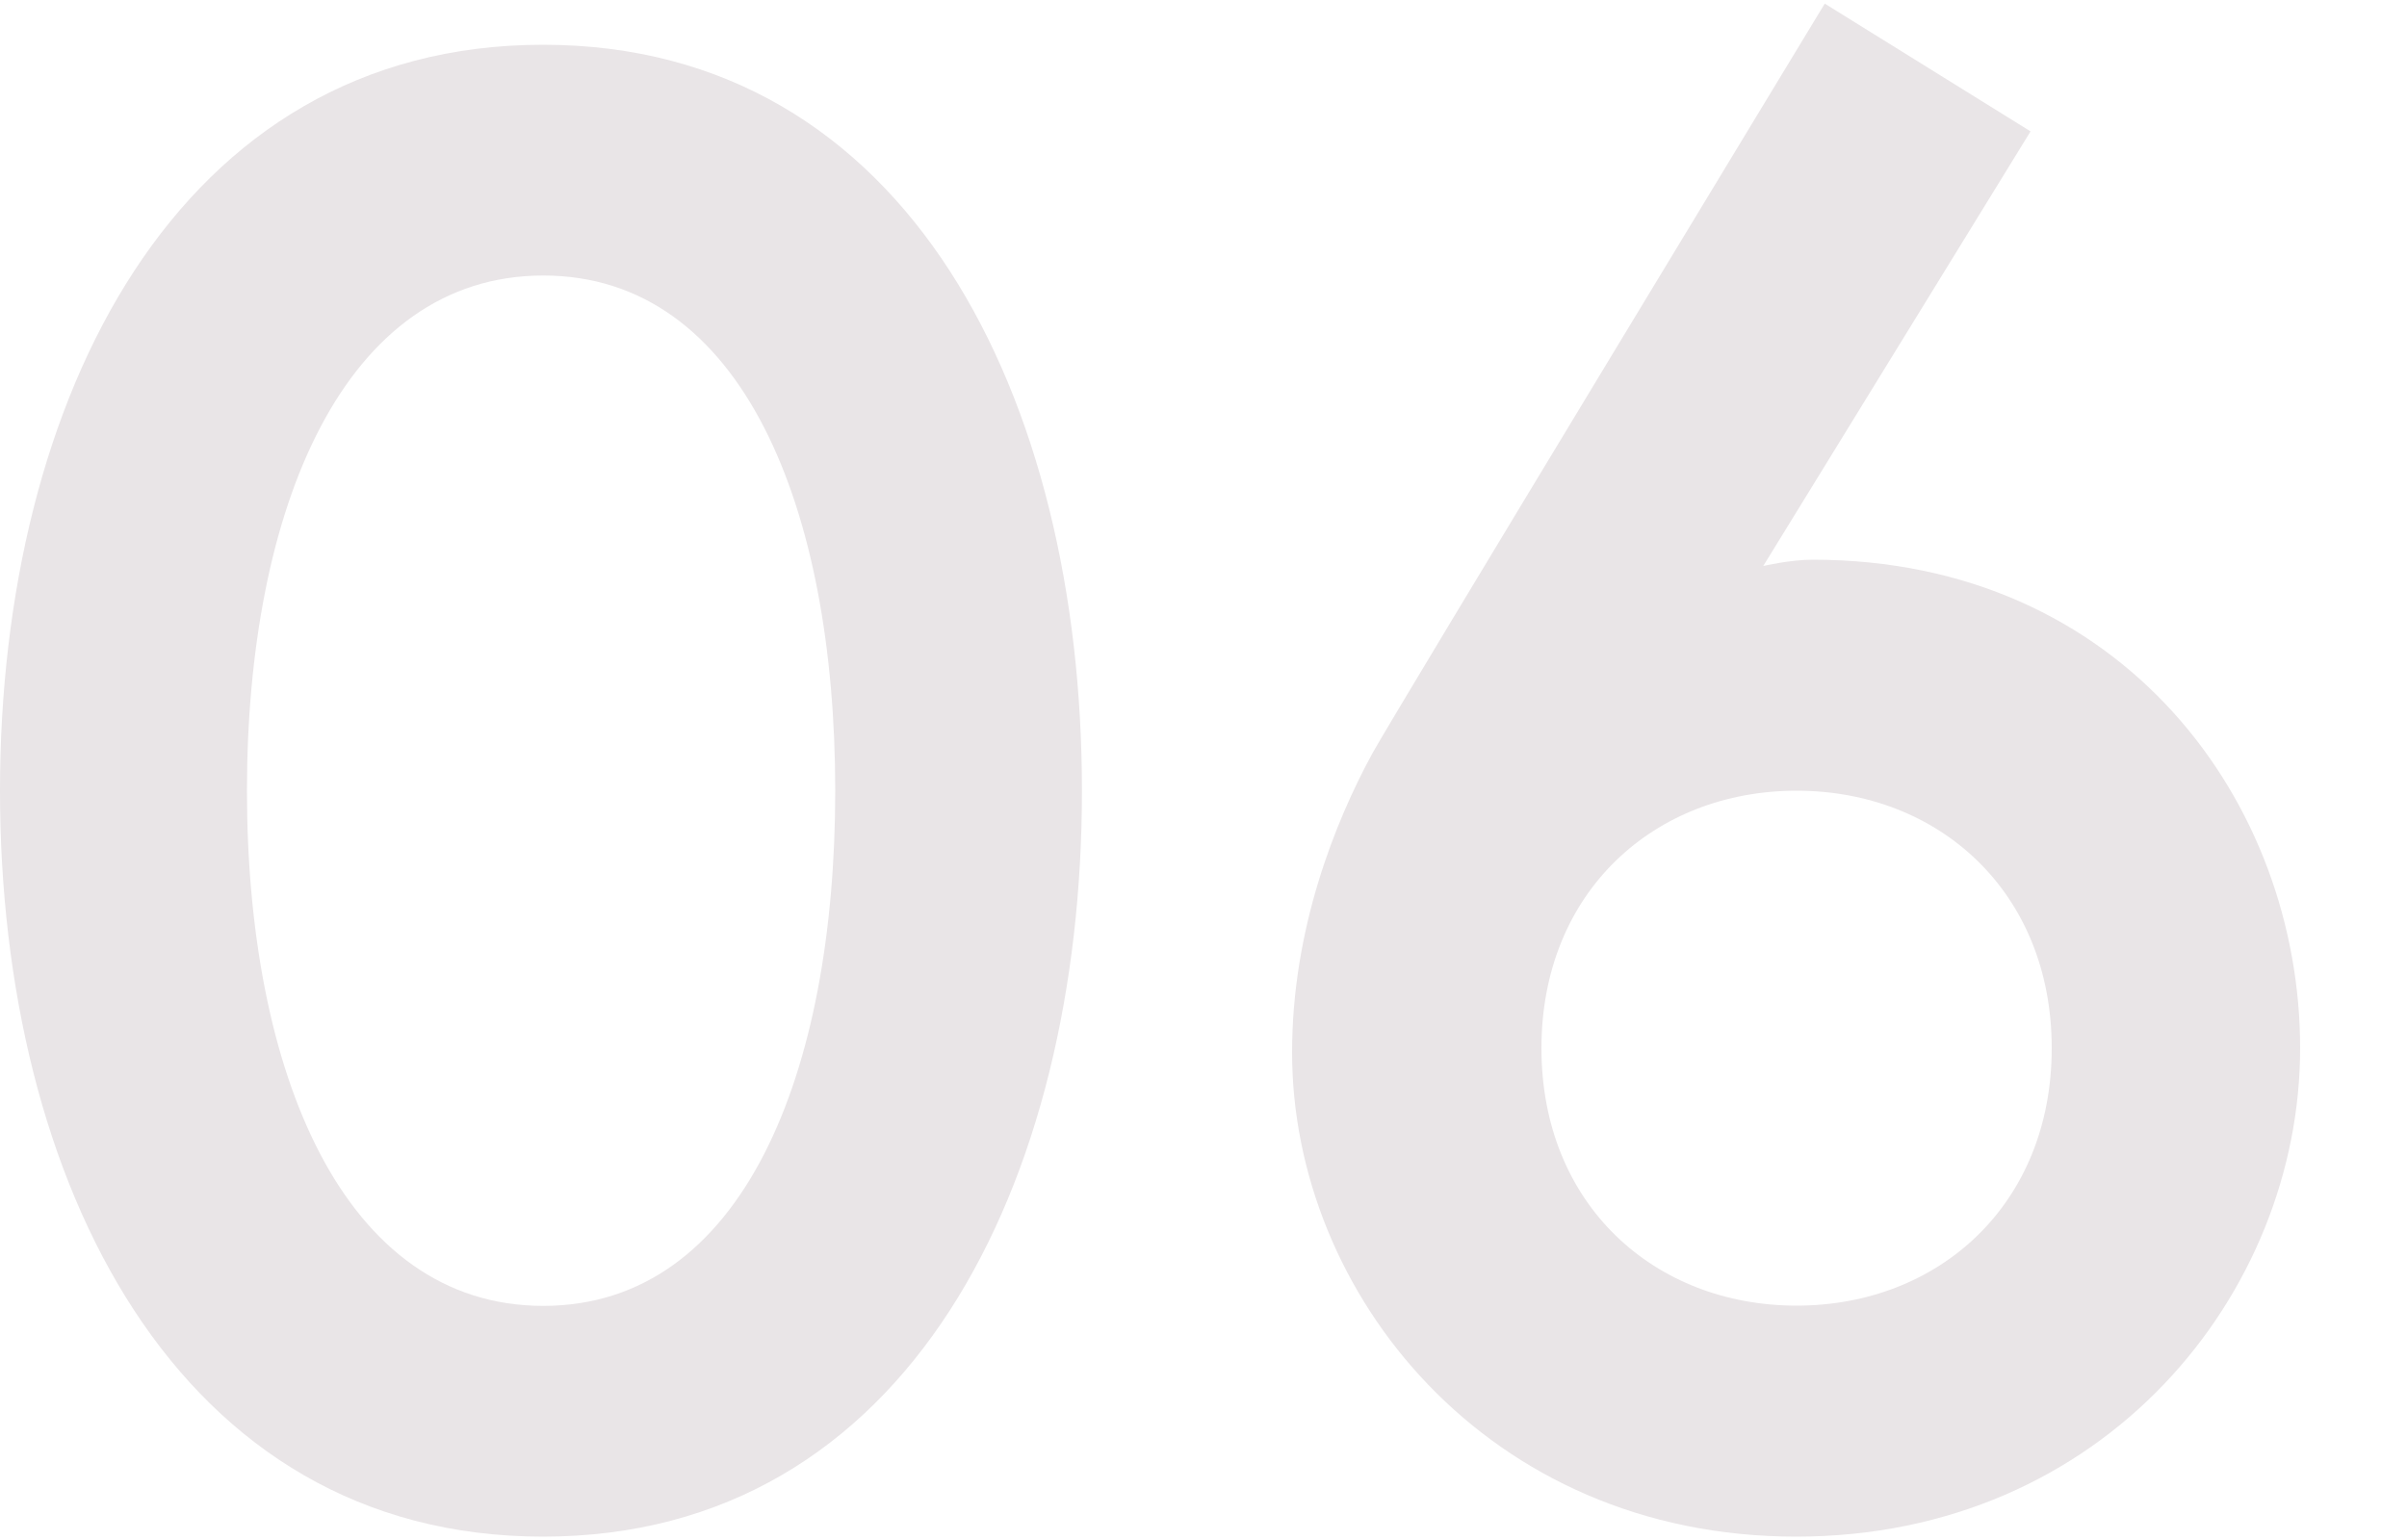
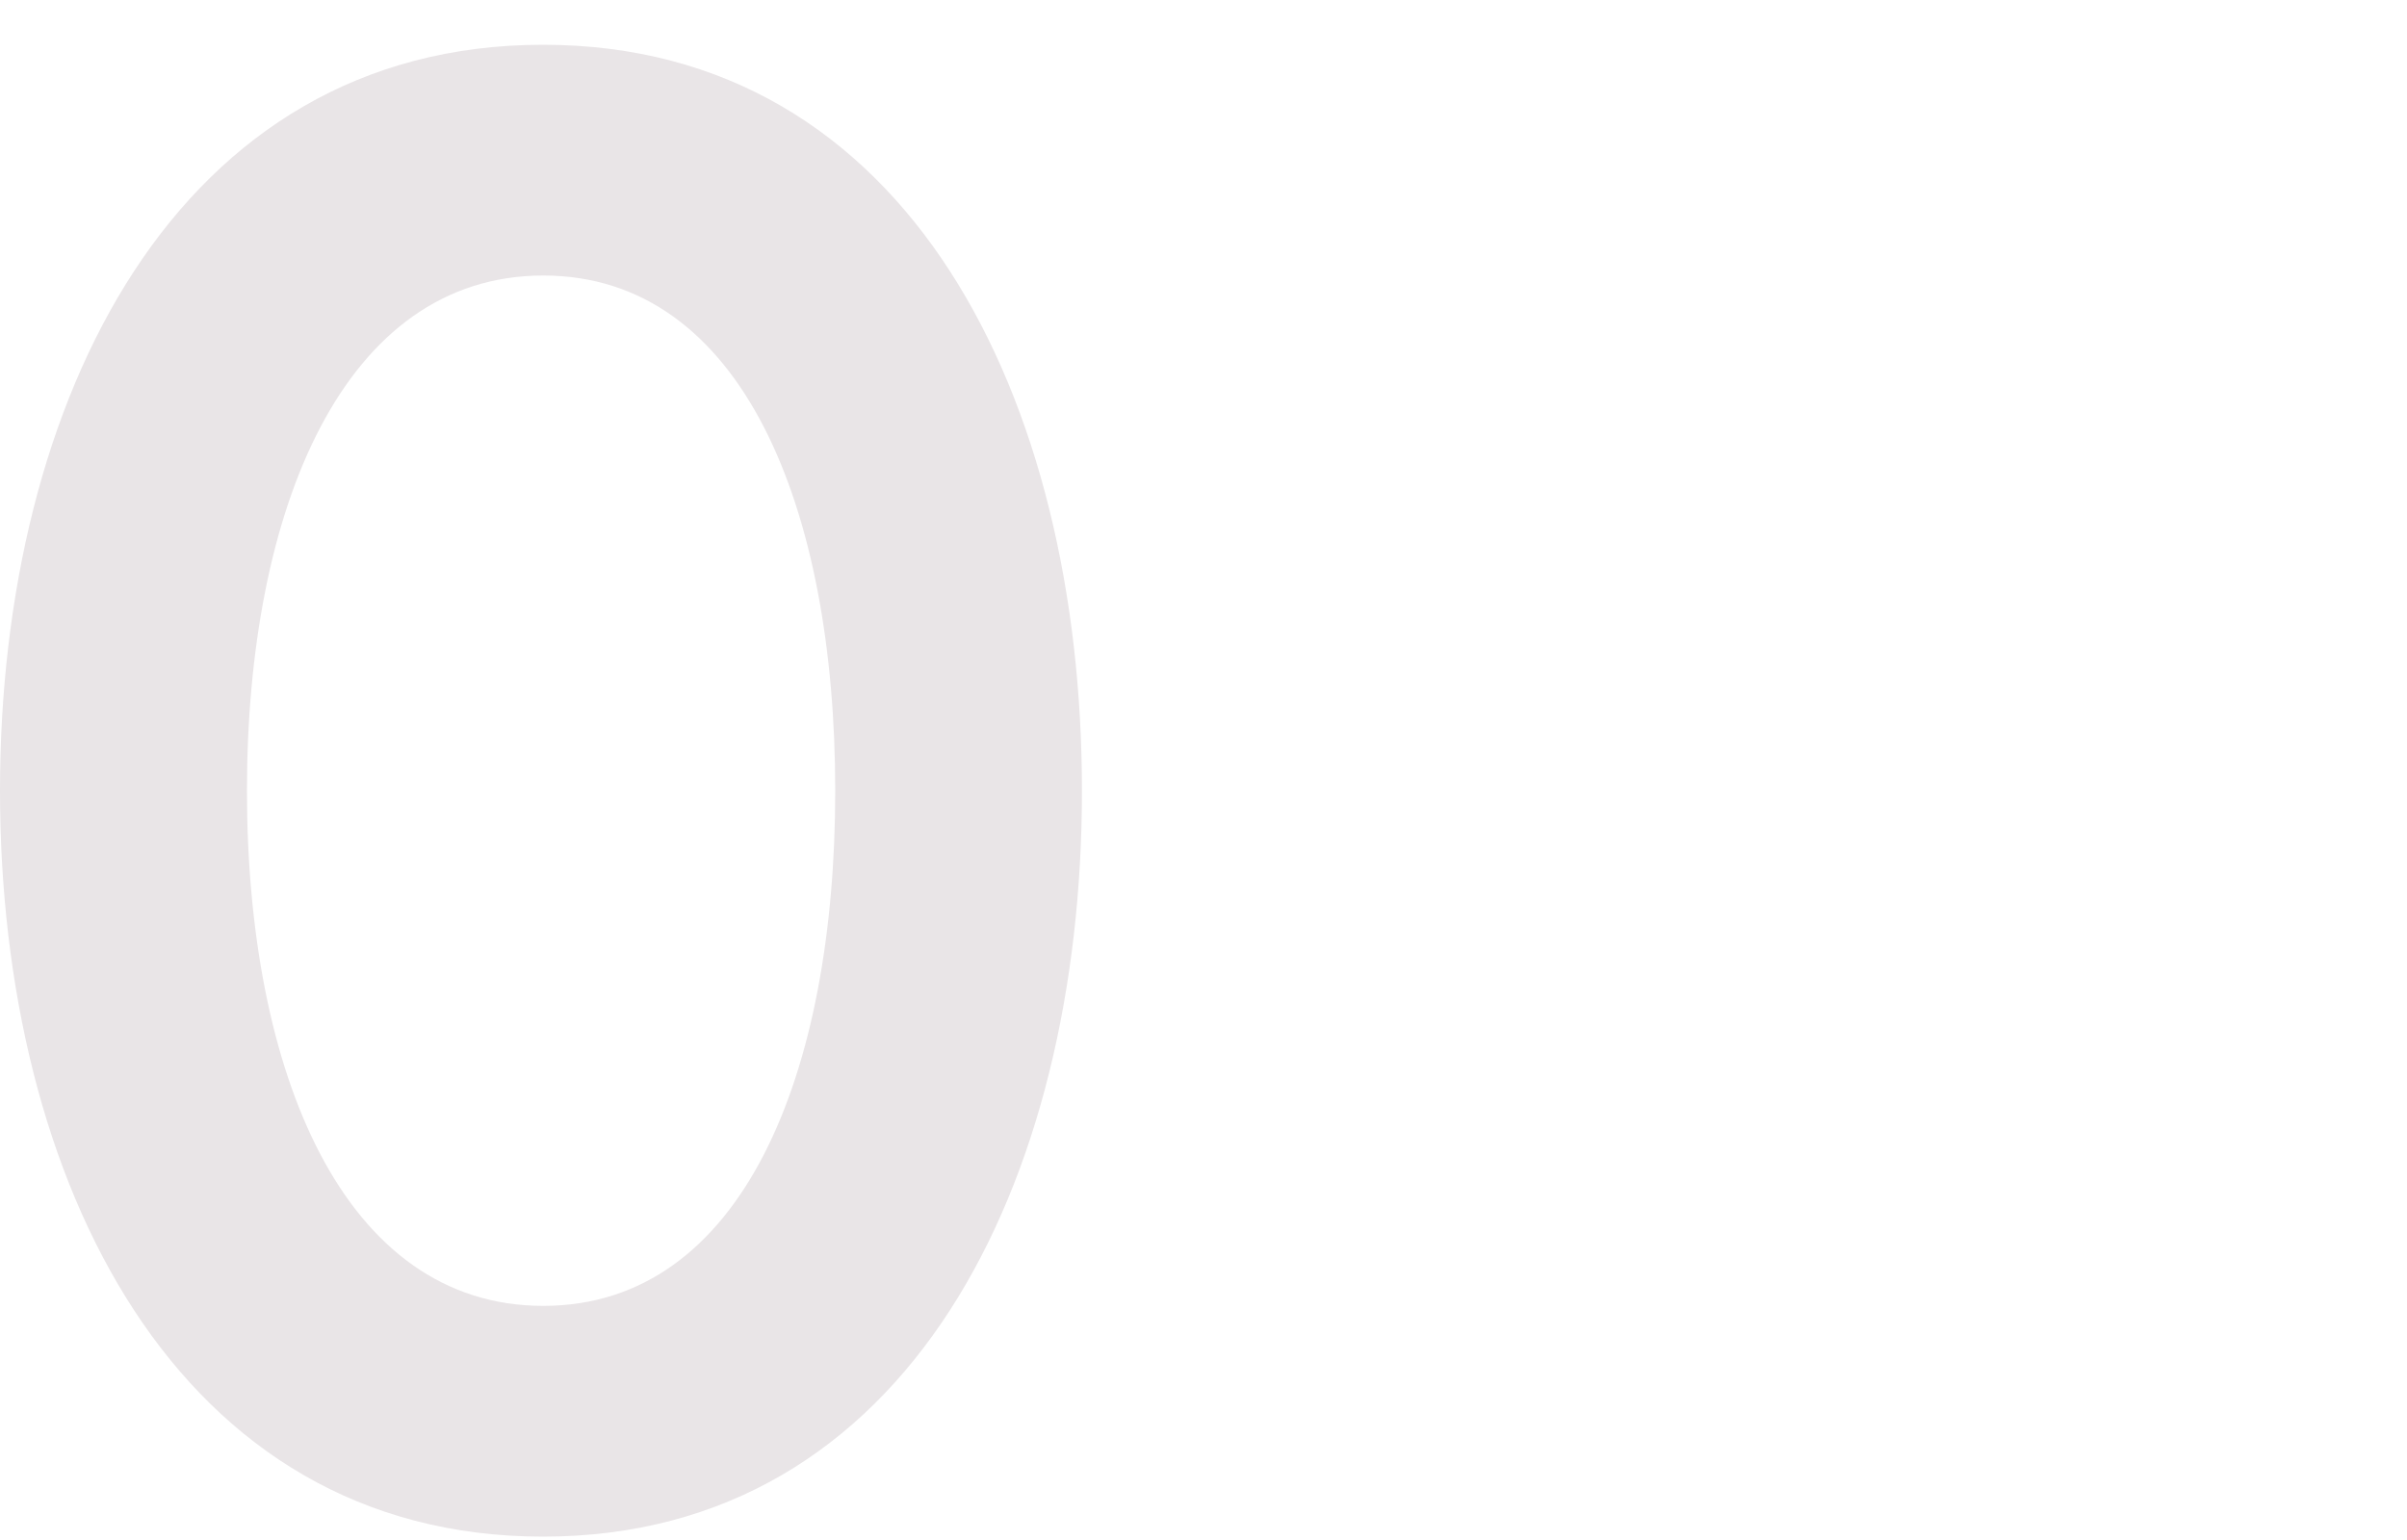
<svg xmlns="http://www.w3.org/2000/svg" id="_レイヤー_2" viewBox="0 0 100 64">
  <defs>
    <style>.cls-1{fill:none;}.cls-2{fill:#e9e5e7;}</style>
  </defs>
  <g id="contents">
    <path class="cls-2" d="M44.95,32.86c0,16.27-7.18,31-22.39,31S0,49.13,0,32.86,7.35,1.86,22.56,1.86s22.39,14.73,22.39,31ZM34.7,32.86c0-11.73-3.85-21.41-12.13-21.41s-12.31,9.68-12.31,21.41,4.02,21.41,12.31,21.41,12.13-9.68,12.13-21.41Z" />
-     <path class="cls-2" d="M73.26,23.52s1.11-.26,2.05-.26c12.9,0,20.25,10.11,20.25,20.3s-8.12,20.3-20.94,20.3-20.94-10.11-20.94-20.12c0-5.14,1.79-9.59,3.33-12.42.94-1.71,18.8-31.17,18.8-31.17l8.55,5.31-11.11,18.07ZM64.04,43.56c0,6.51,4.7,10.7,10.6,10.7s10.6-4.2,10.6-10.7-4.7-10.7-10.6-10.7-10.6,4.2-10.6,10.7Z" />
    <rect class="cls-1" width="100" height="64" />
  </g>
</svg>